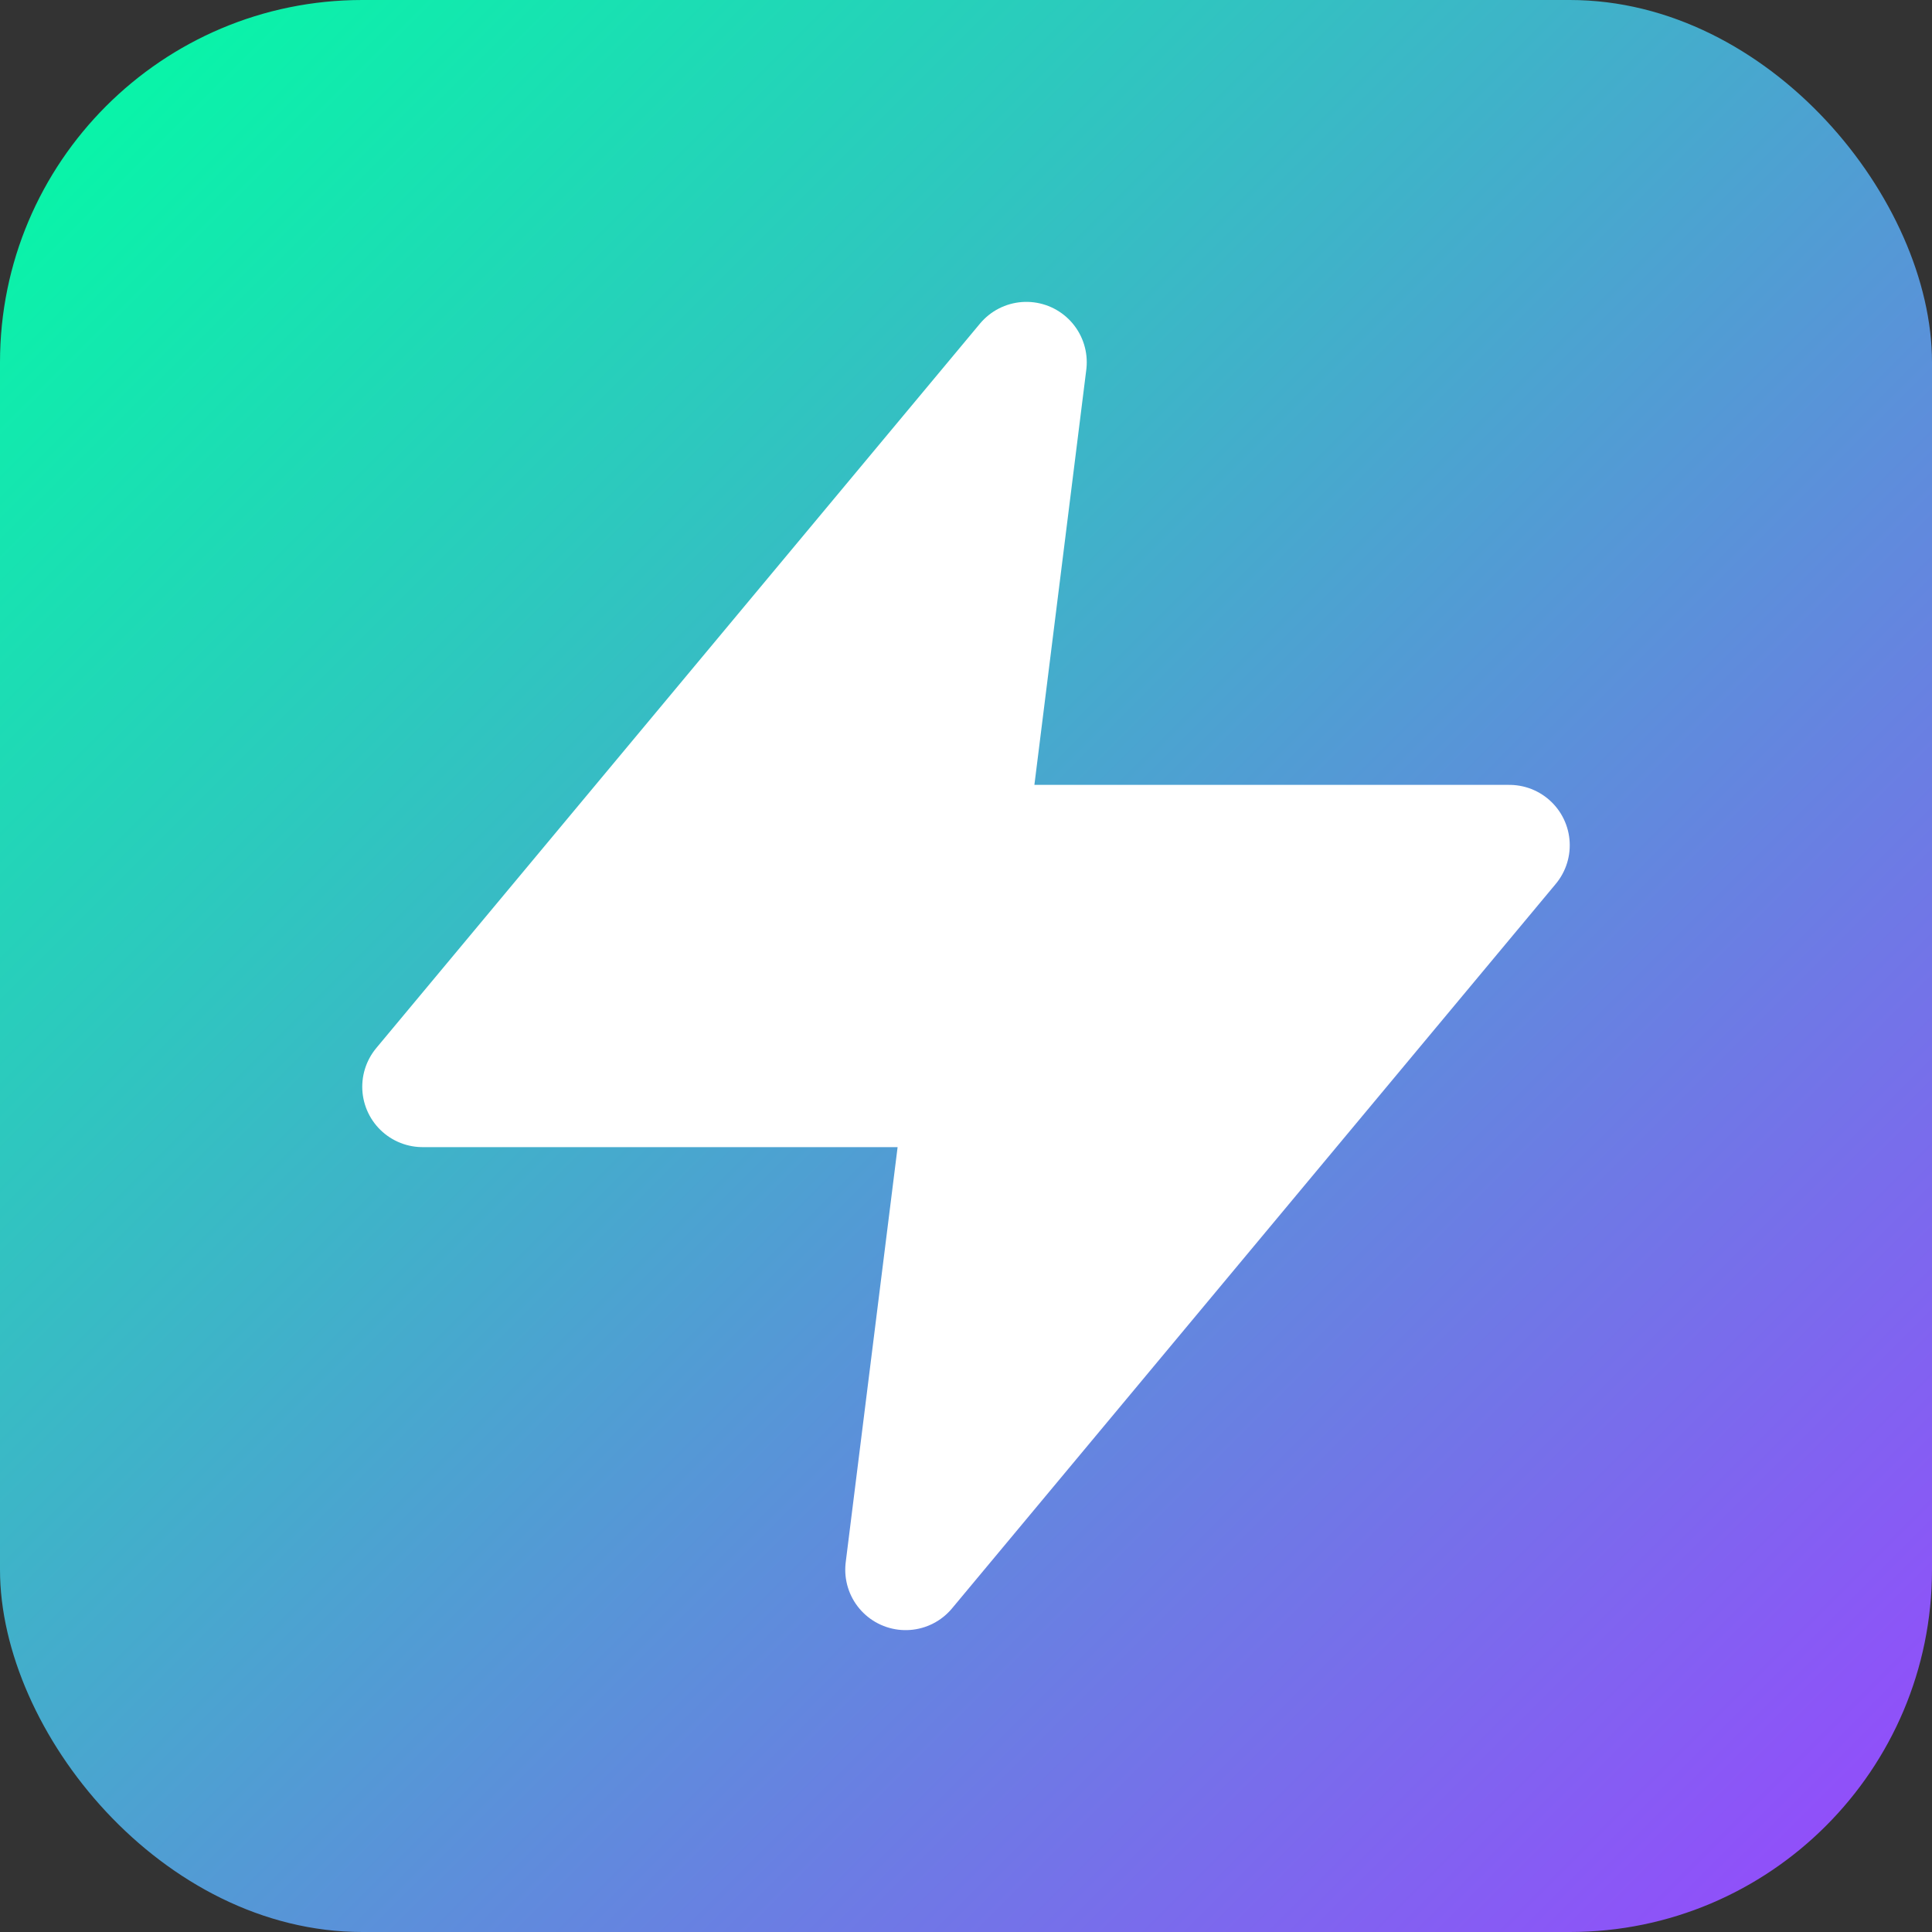
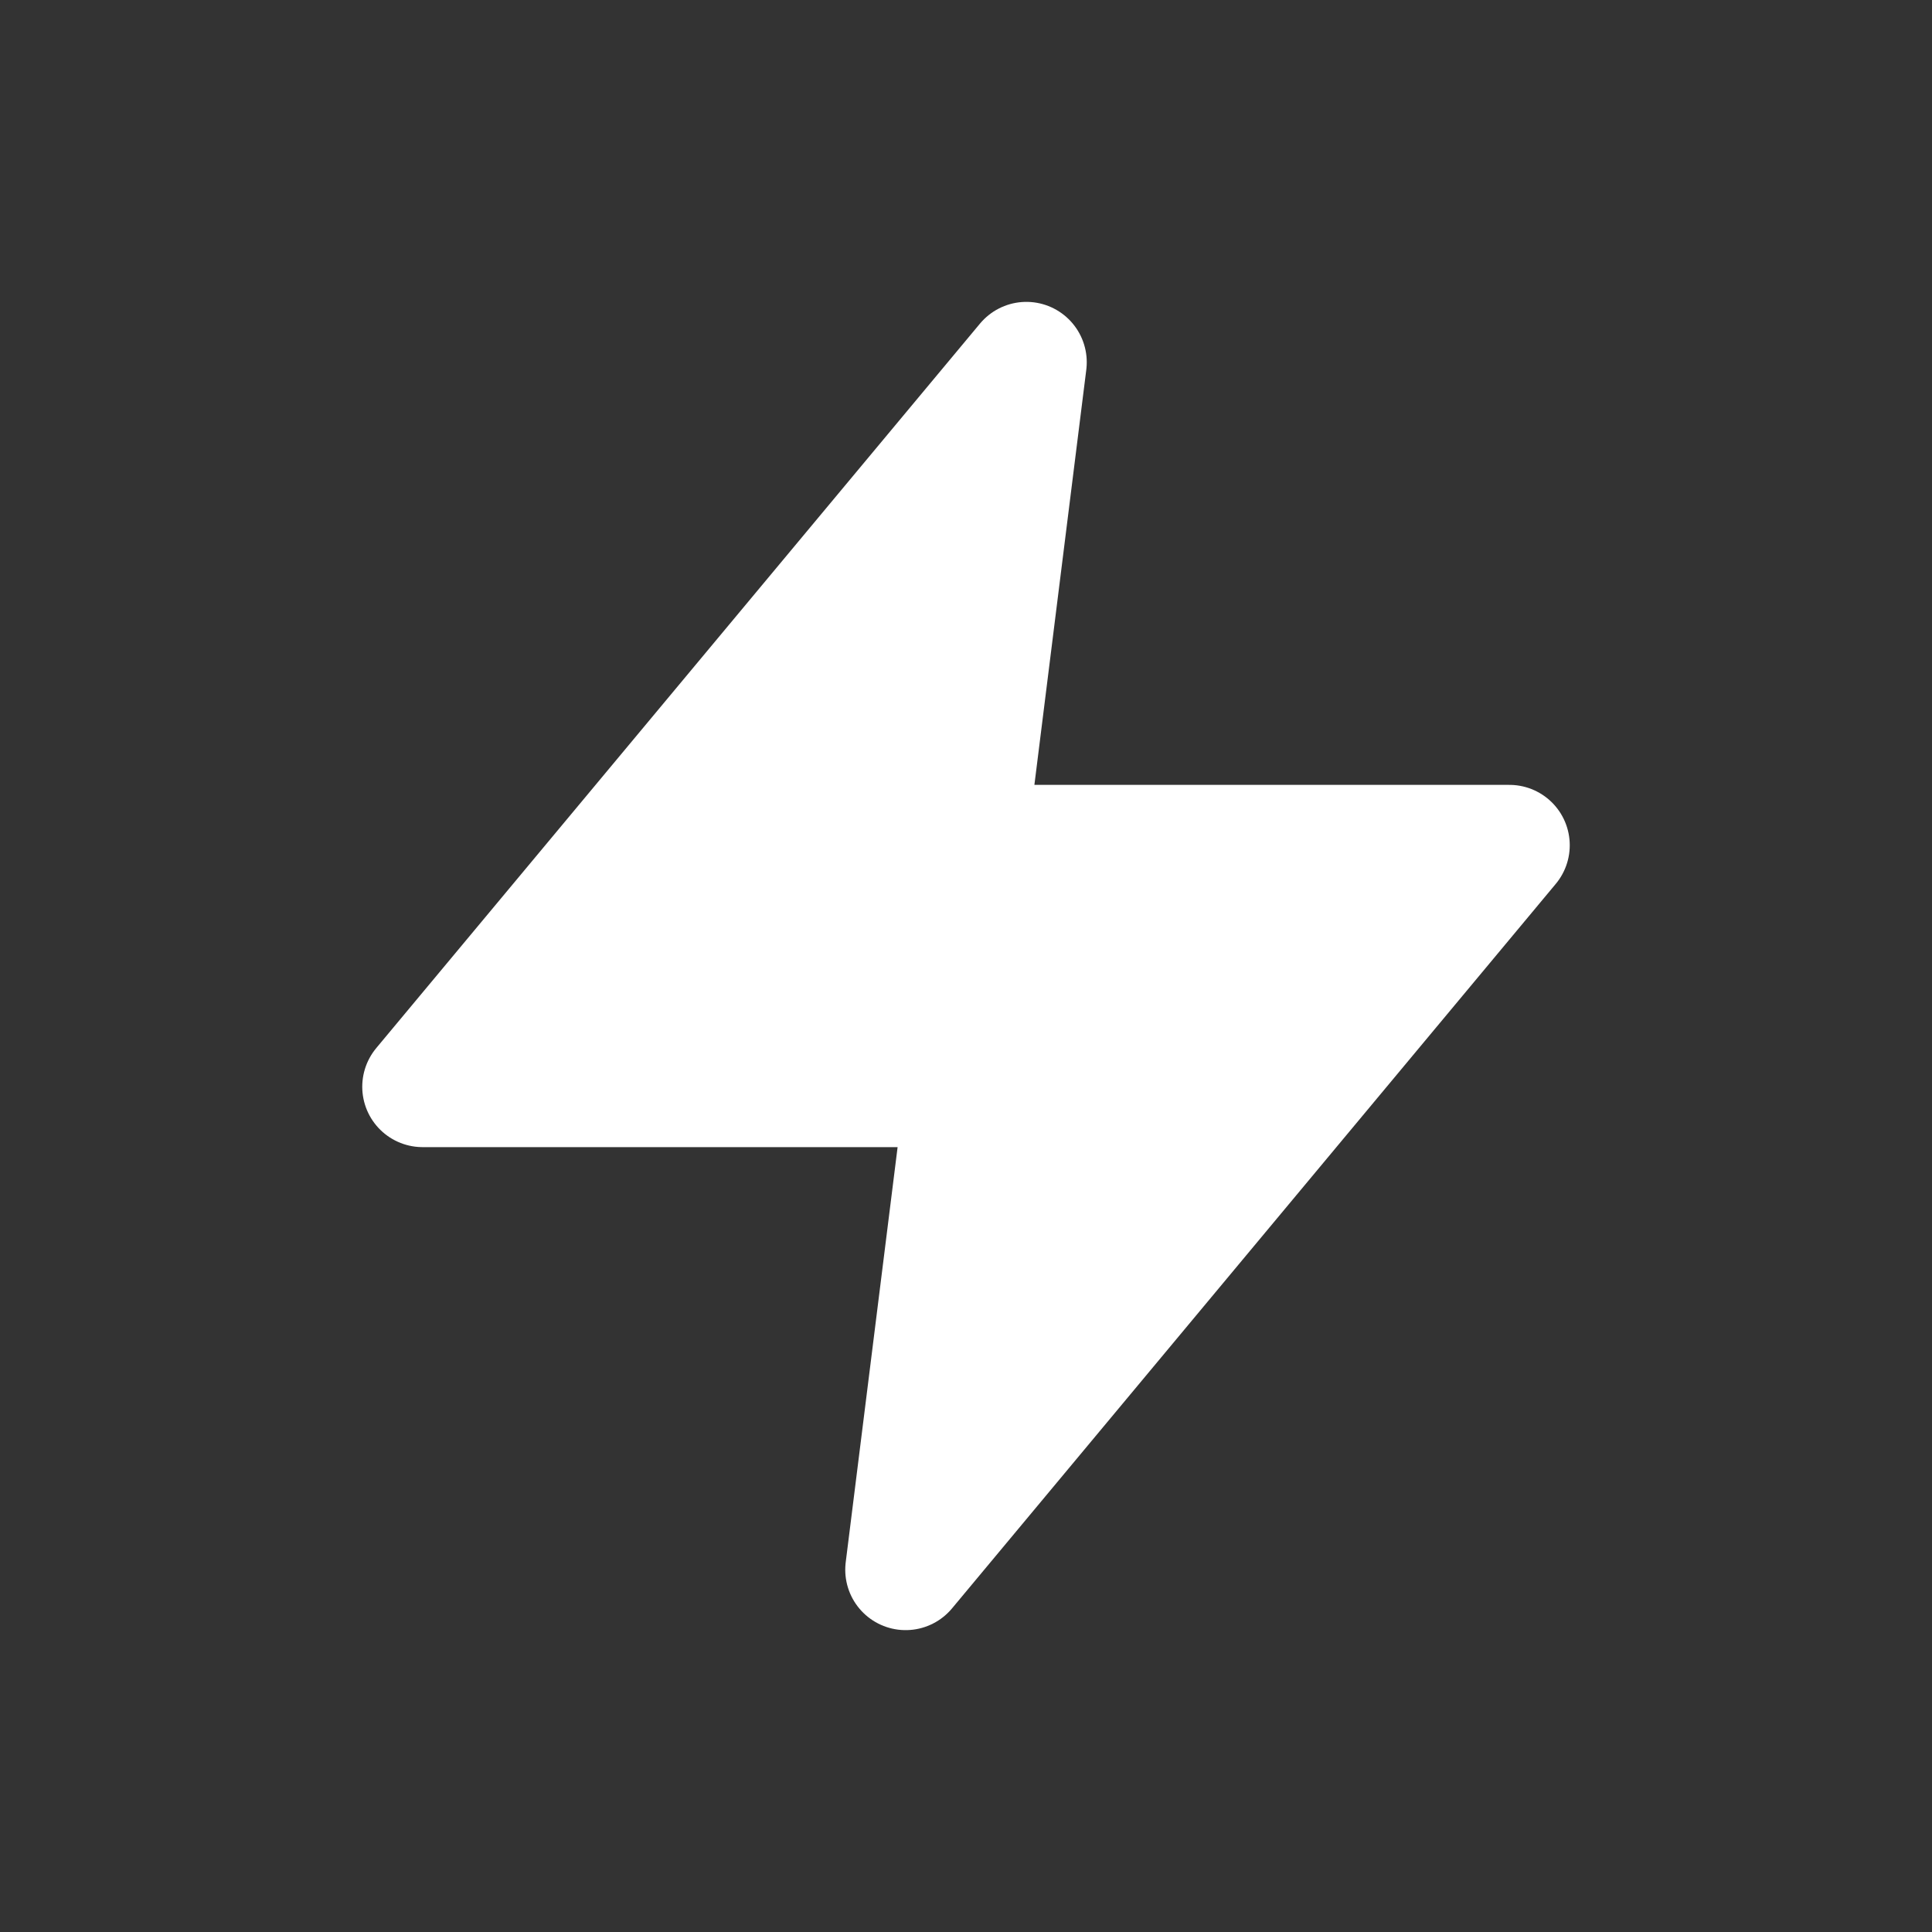
<svg xmlns="http://www.w3.org/2000/svg" width="64" height="64" viewBox="0 0 64 64">
  <rect x="0" y="0" width="64" height="64" fill="#333333" stroke="none" />
  <defs>
    <linearGradient id="grad" x1="0%" y1="0%" x2="100%" y2="100%">
      <stop offset="0%" stop-color="#00FFA3" />
      <stop offset="100%" stop-color="#9945FF" />
    </linearGradient>
  </defs>
-   <rect width="64" height="64" rx="12" fill="url(#grad)" />
  <polygon points="34,12 14,36 32,36 30,52 50,28 32,28" fill="white" stroke="white" stroke-width="4" stroke-linejoin="round" />
</svg>